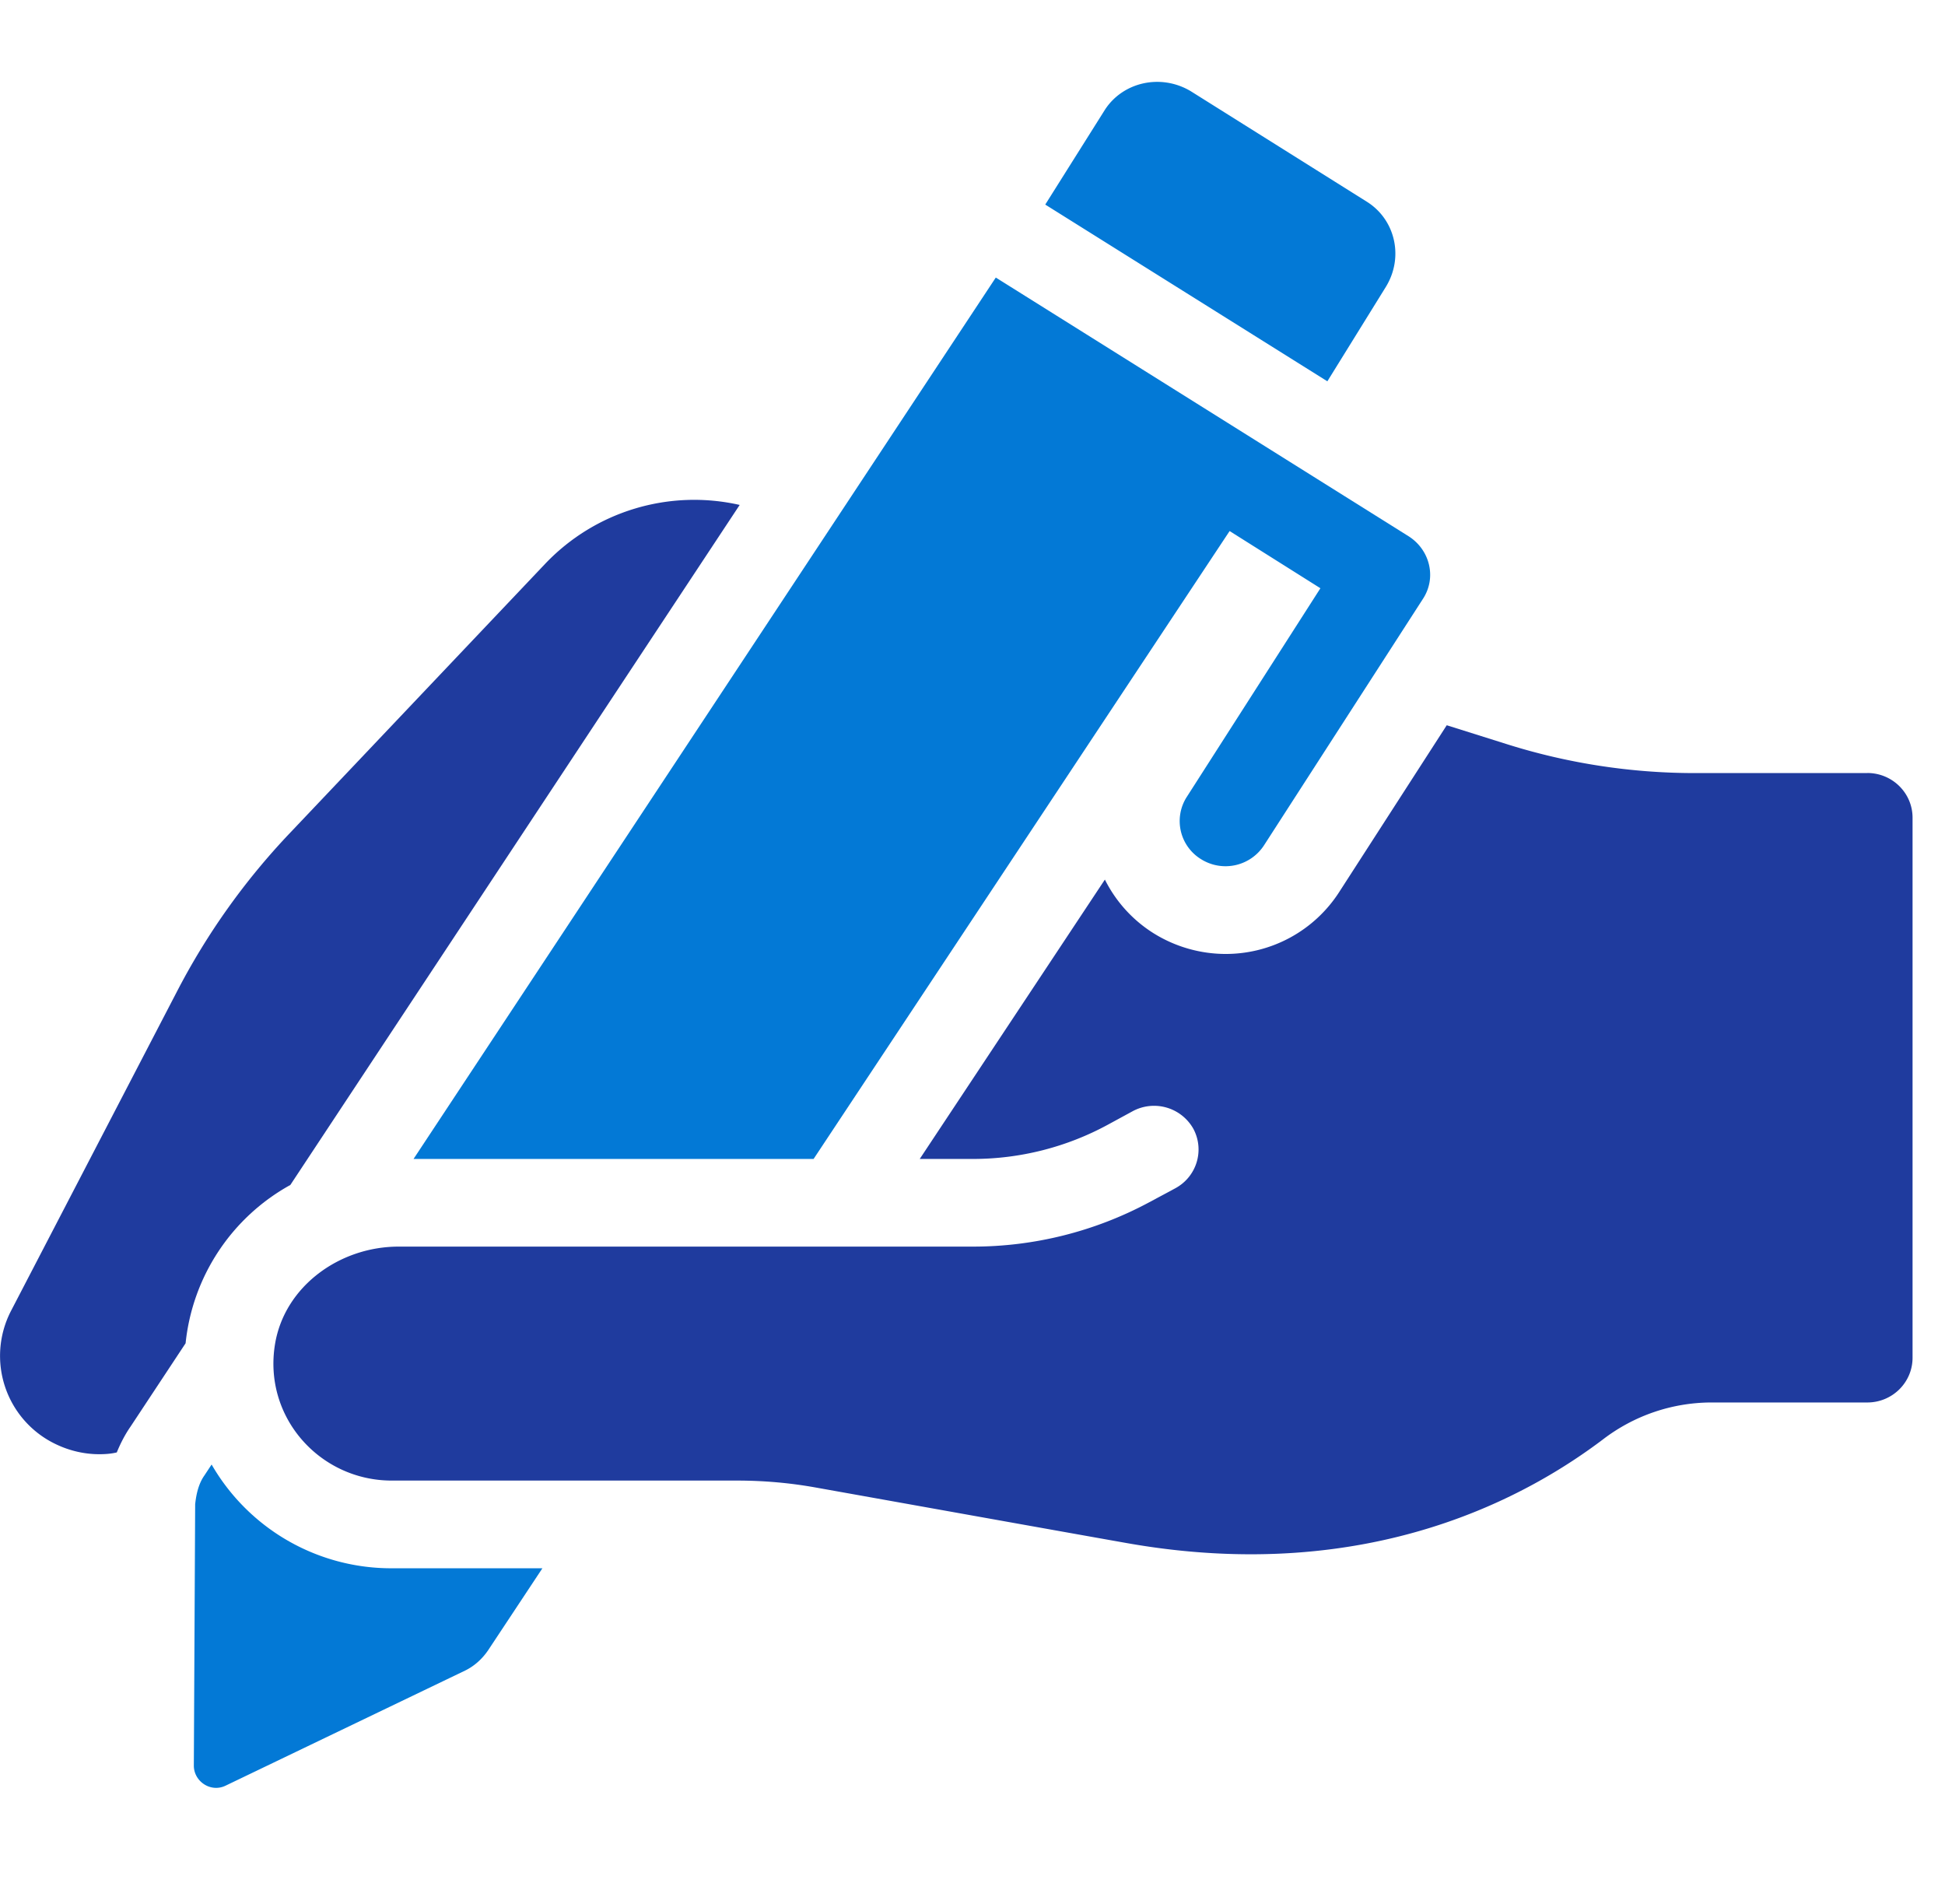
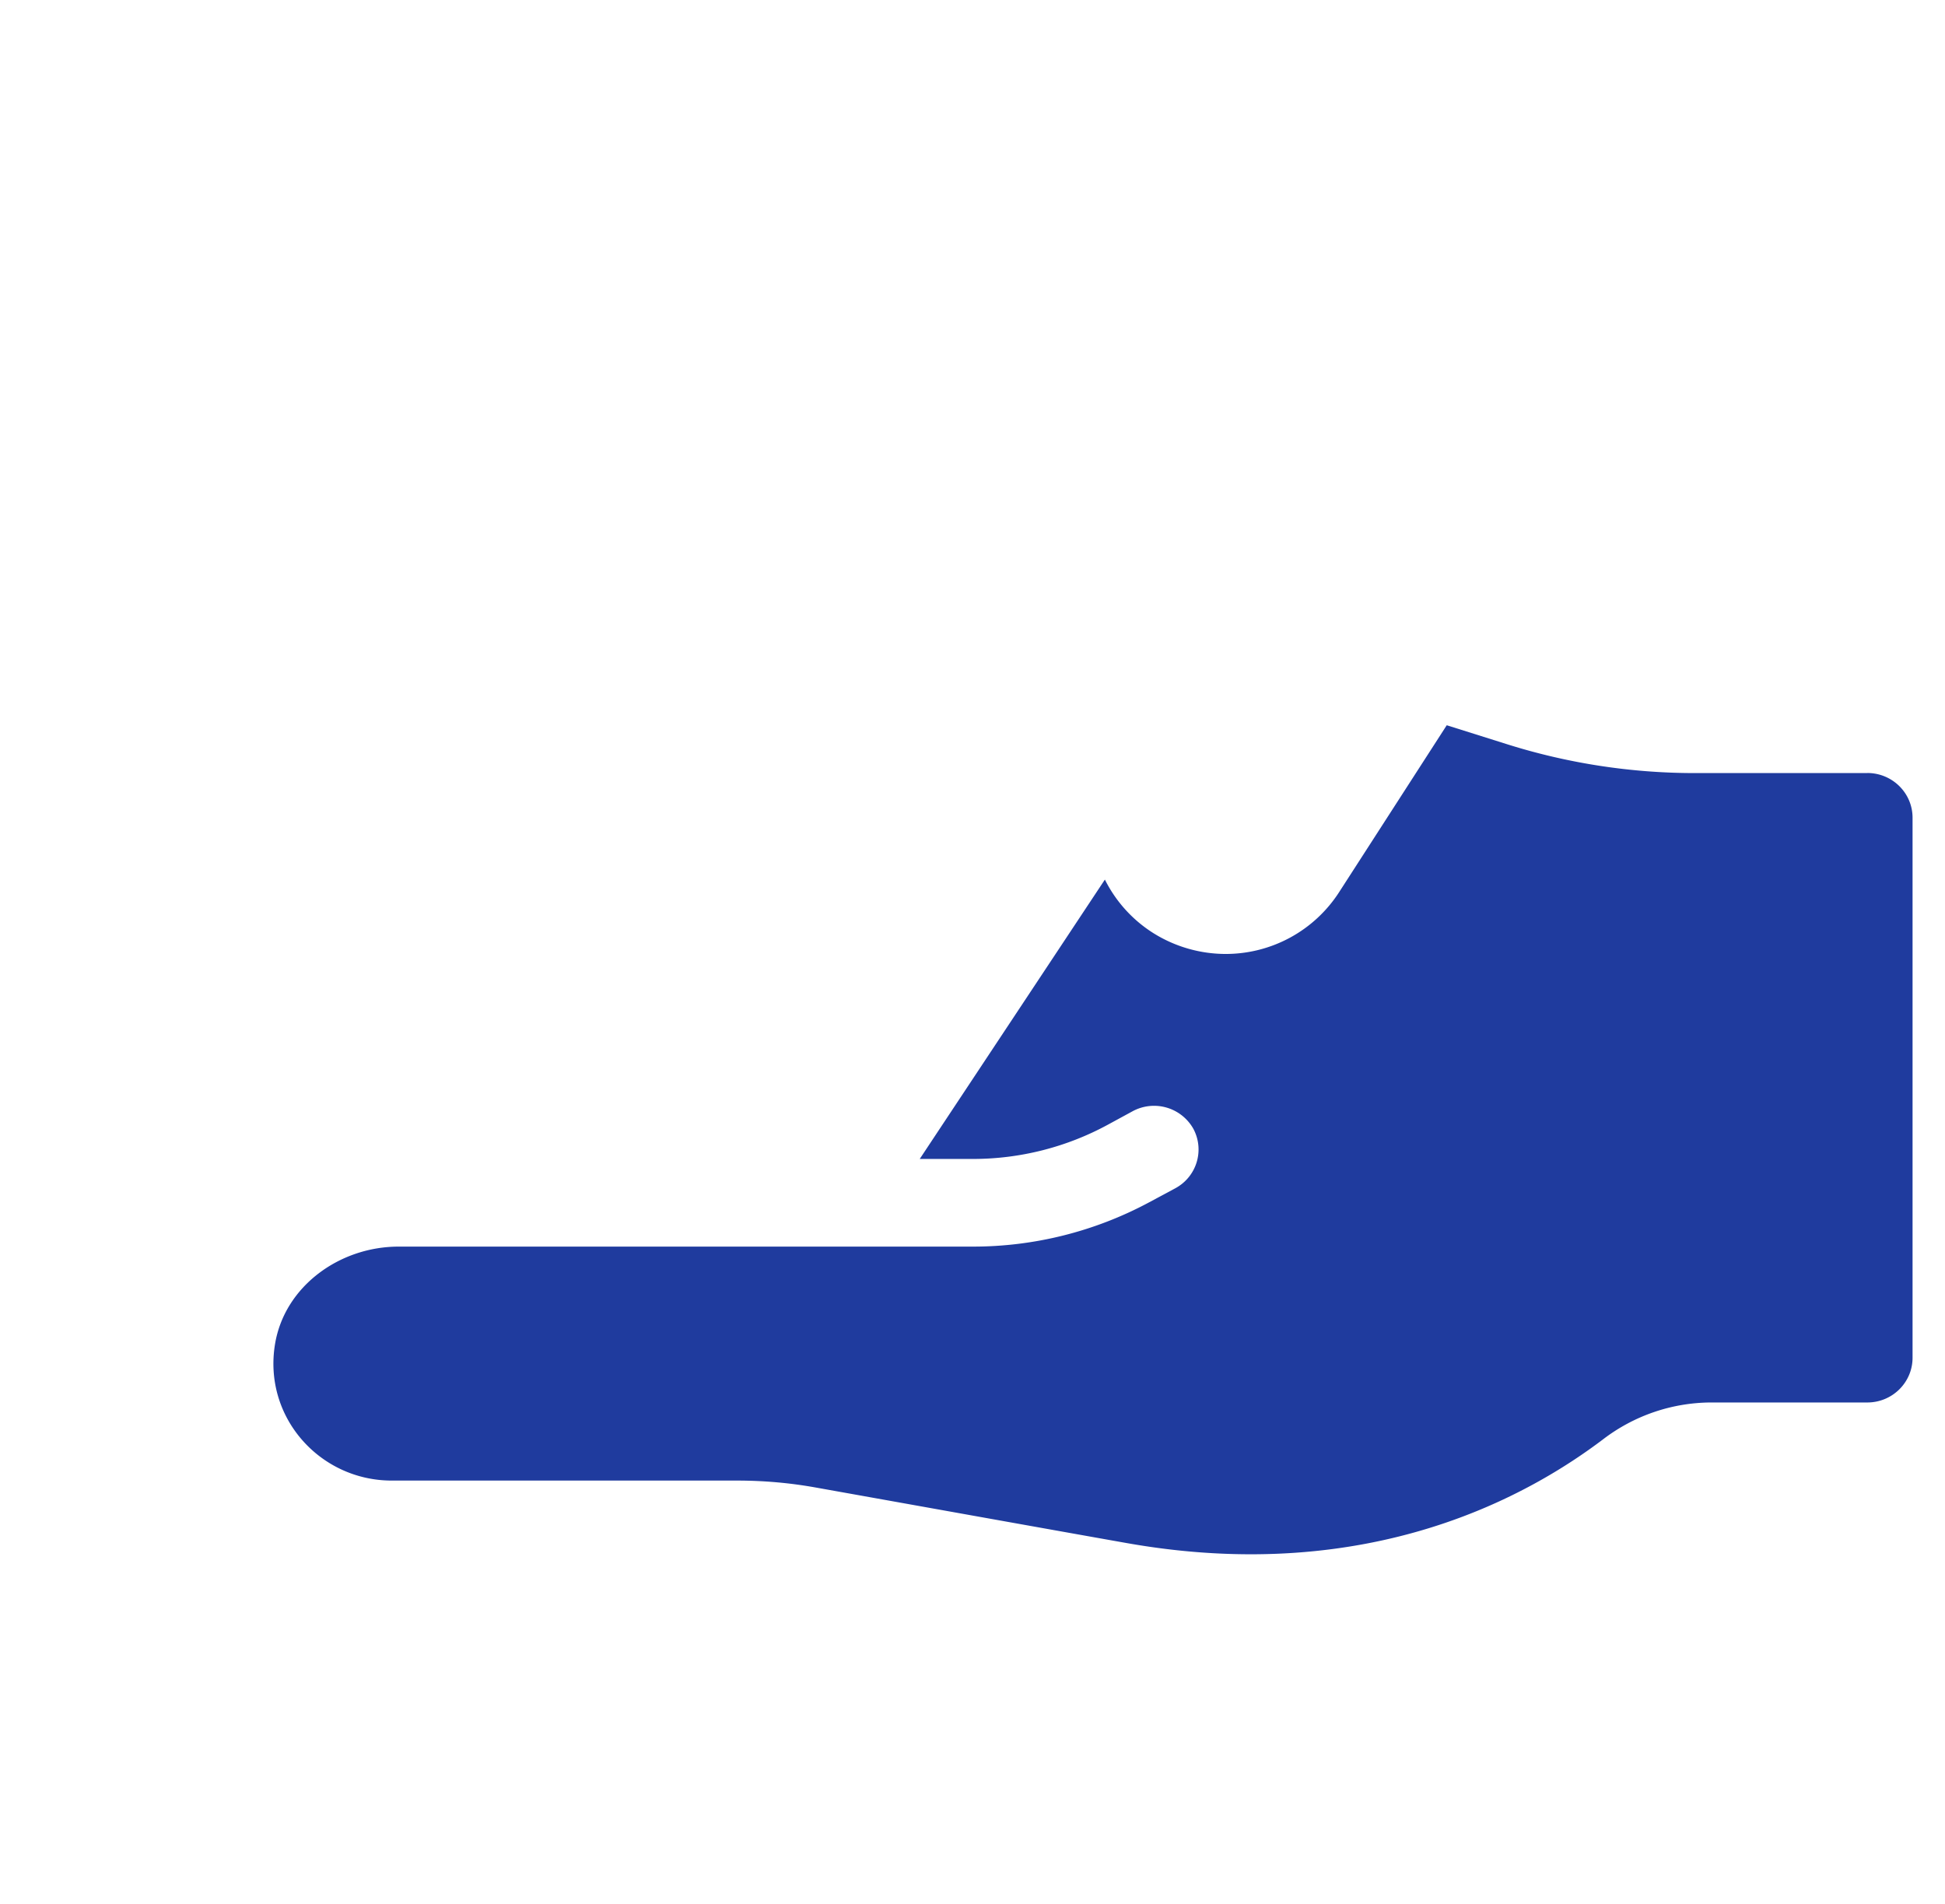
<svg xmlns="http://www.w3.org/2000/svg" width="47" height="46" fill="none">
-   <path fill="#1F3B9E" d="M7.006 28.638h.005L17.874 12.2a4.97 4.97 0 0 0-4.698 1.42l-6.158 6.494a16.7 16.7 0 0 0-2.757 3.872L.264 31.677a2.363 2.363 0 0 0 1.094 3.221c.333.159.692.238 1.04.238.145 0 .285-.01.424-.043.091-.222.2-.434.333-.625l1.33-2.013a4.95 4.95 0 0 1 2.523-3.82z" />
-   <path fill="#0379D6" d="M33.49 6.929c.434-.71.23-1.61-.445-2.045l-4.27-2.68c-.718-.429-1.63-.227-2.07.44l-1.447 2.299 6.817 4.27zM5.112 35.387l-.171.26c-.14.196-.199.45-.225.699l-.032 6.314c0 .38.403.656.762.487l5.799-2.786c.225-.112.408-.281.547-.483l1.315-1.986H9.464a5.01 5.01 0 0 1-4.35-2.506zM19.66 28.002l10.053-15.171 2.194 1.382-3.23 5.043a1.08 1.08 0 0 0 .349 1.505 1.11 1.11 0 0 0 1.523-.344l3.84-5.954c.328-.508.166-1.176-.349-1.505l-9.977-6.252-14.07 21.296z" />
  <path fill="#1F3B9E" d="M45.119 18.679h-4.163c-1.536 0-3.064-.234-4.528-.694l-1.468-.462-2.597 4.027a3.26 3.26 0 0 1-2.752 1.499 3.3 3.3 0 0 1-1.732-.498 3.24 3.24 0 0 1-1.18-1.299l-4.474 6.75h1.287c1.139 0 2.26-.285 3.258-.827l.605-.329a1.09 1.09 0 0 1 1.46.424c.279.518.085 1.16-.435 1.441l-.643.345a9 9 0 0 1-4.254 1.064H9.632c-1.427 0-2.752.96-2.985 2.349-.296 1.769 1.082 3.304 2.819 3.304h8.343c.643 0 1.277.055 1.91.169 1.876.335 6.015 1.077 7.502 1.34 5.971 1.058 9.822-1.225 11.517-2.506a4.32 4.32 0 0 1 2.597-.89h3.788c.604 0 1.093-.484 1.093-1.08V19.757c0-.597-.49-1.08-1.093-1.08z" />
</svg>